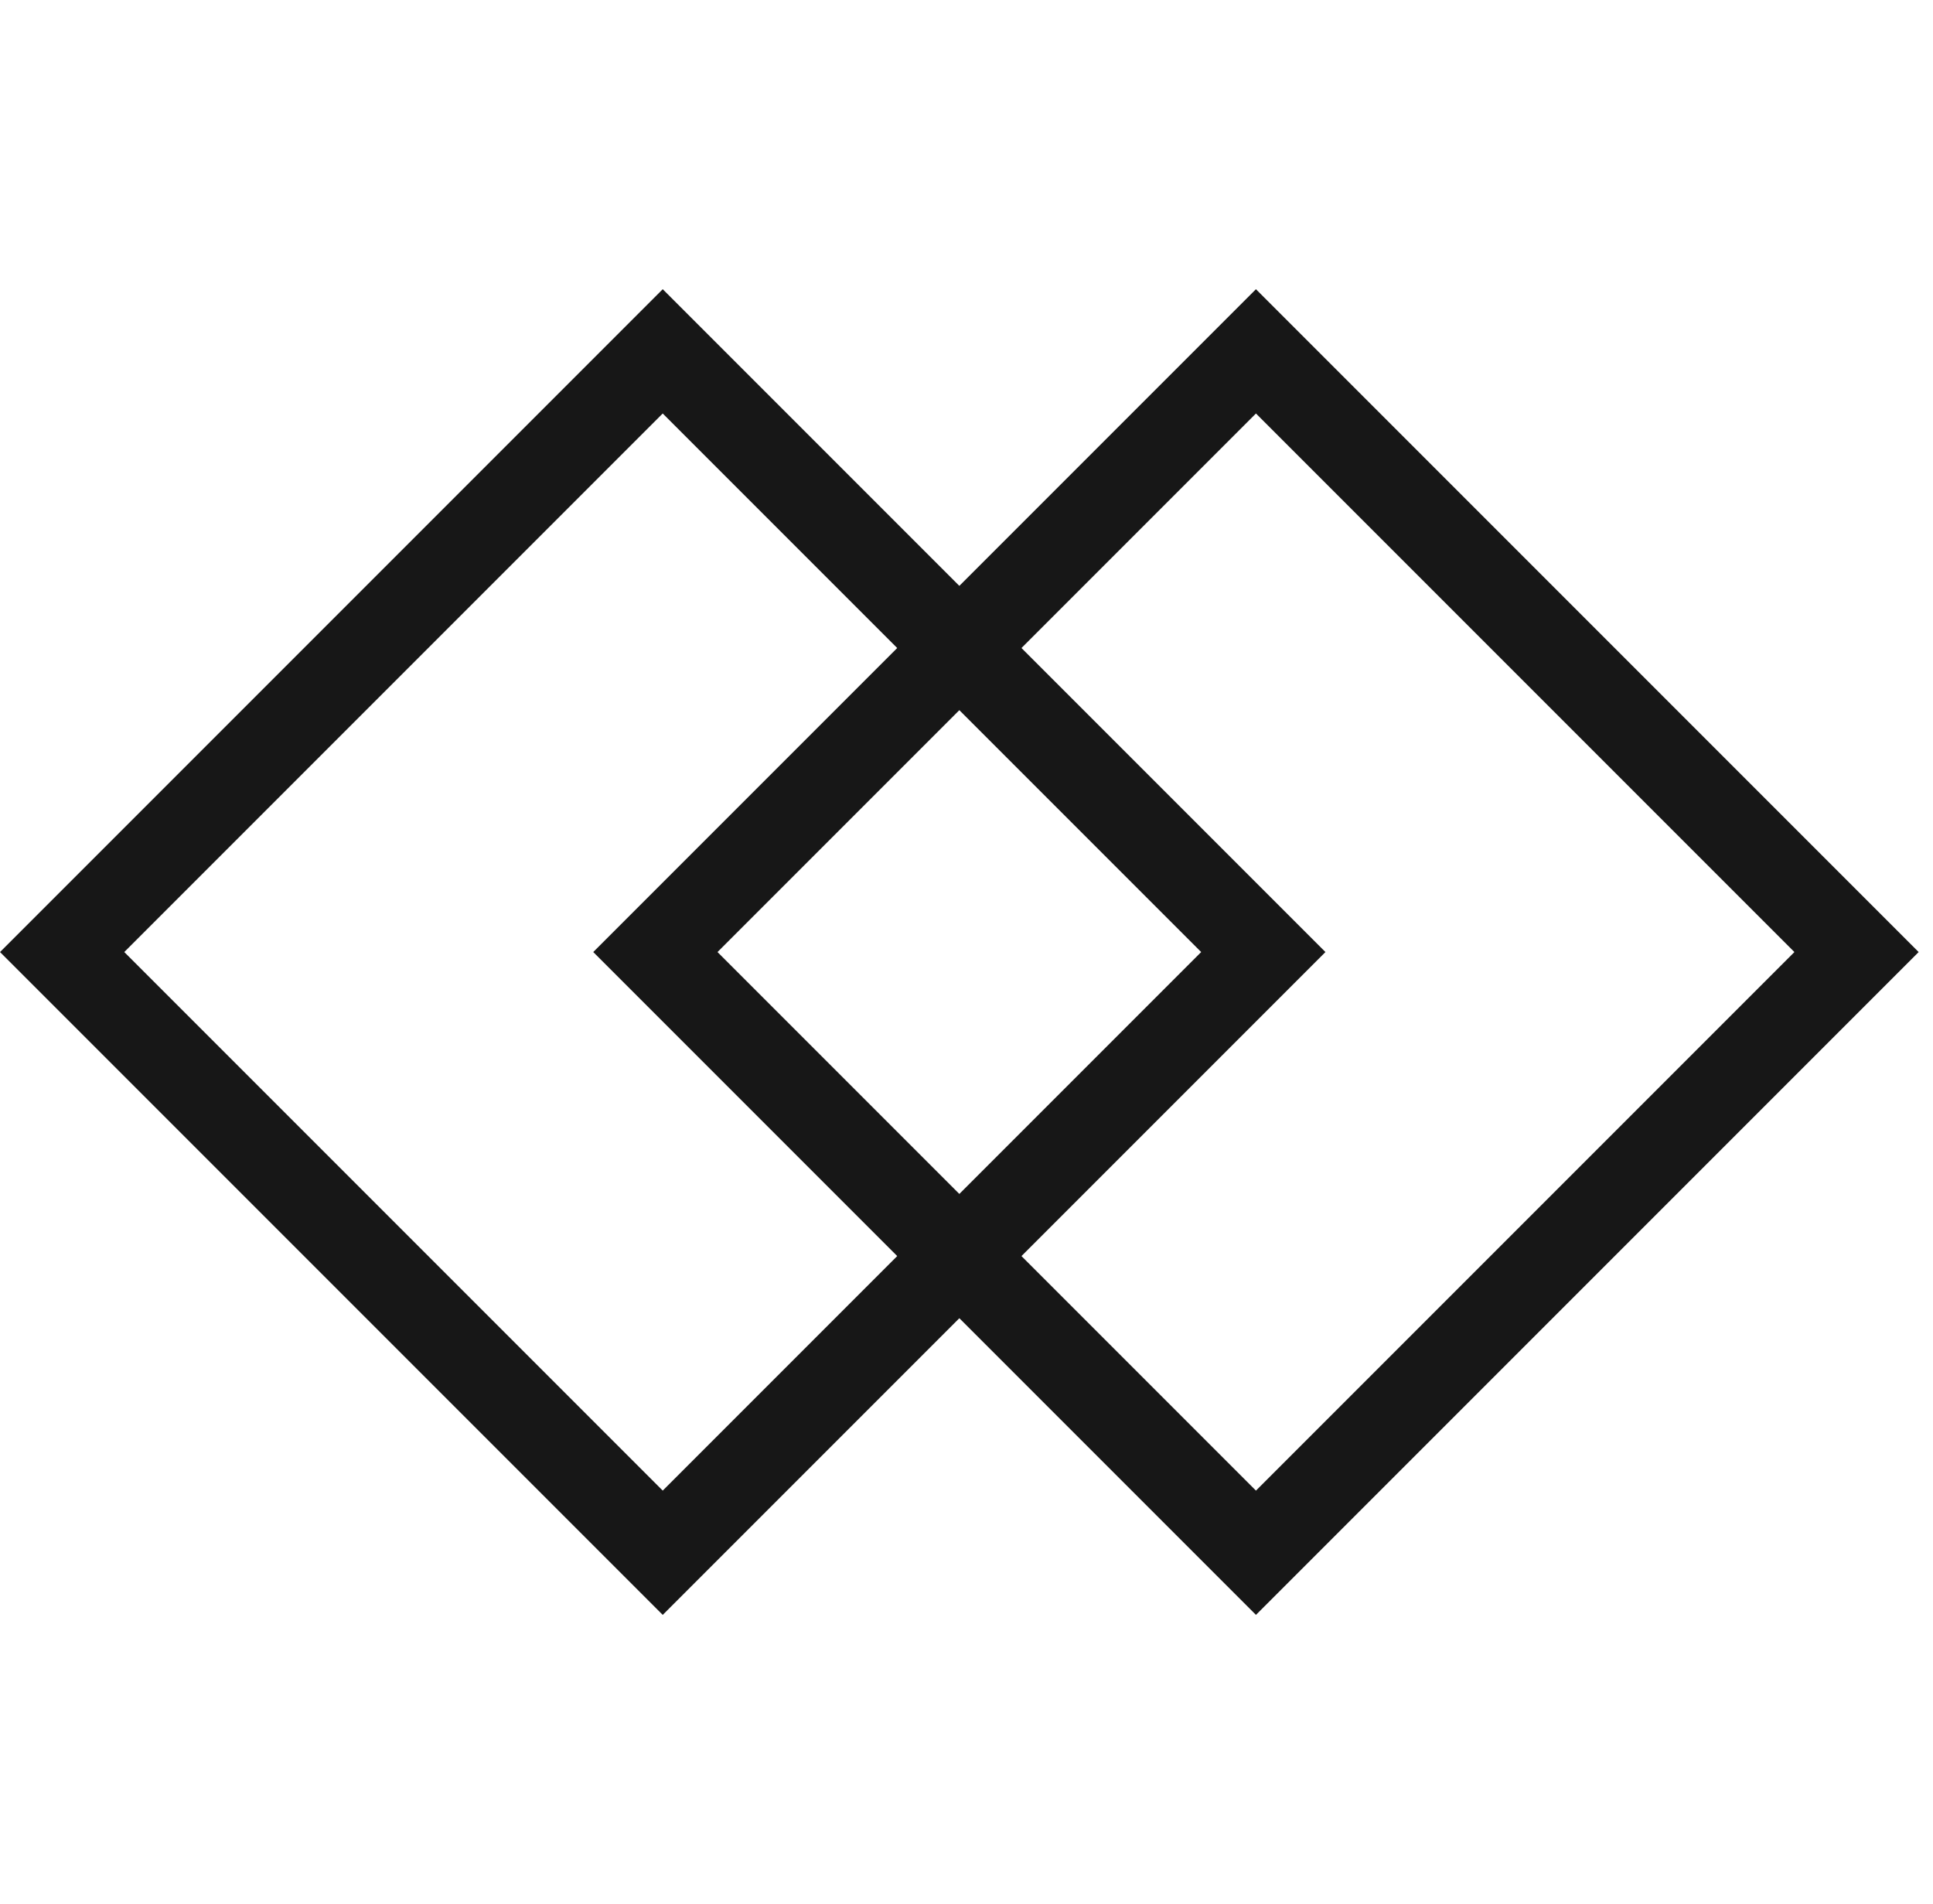
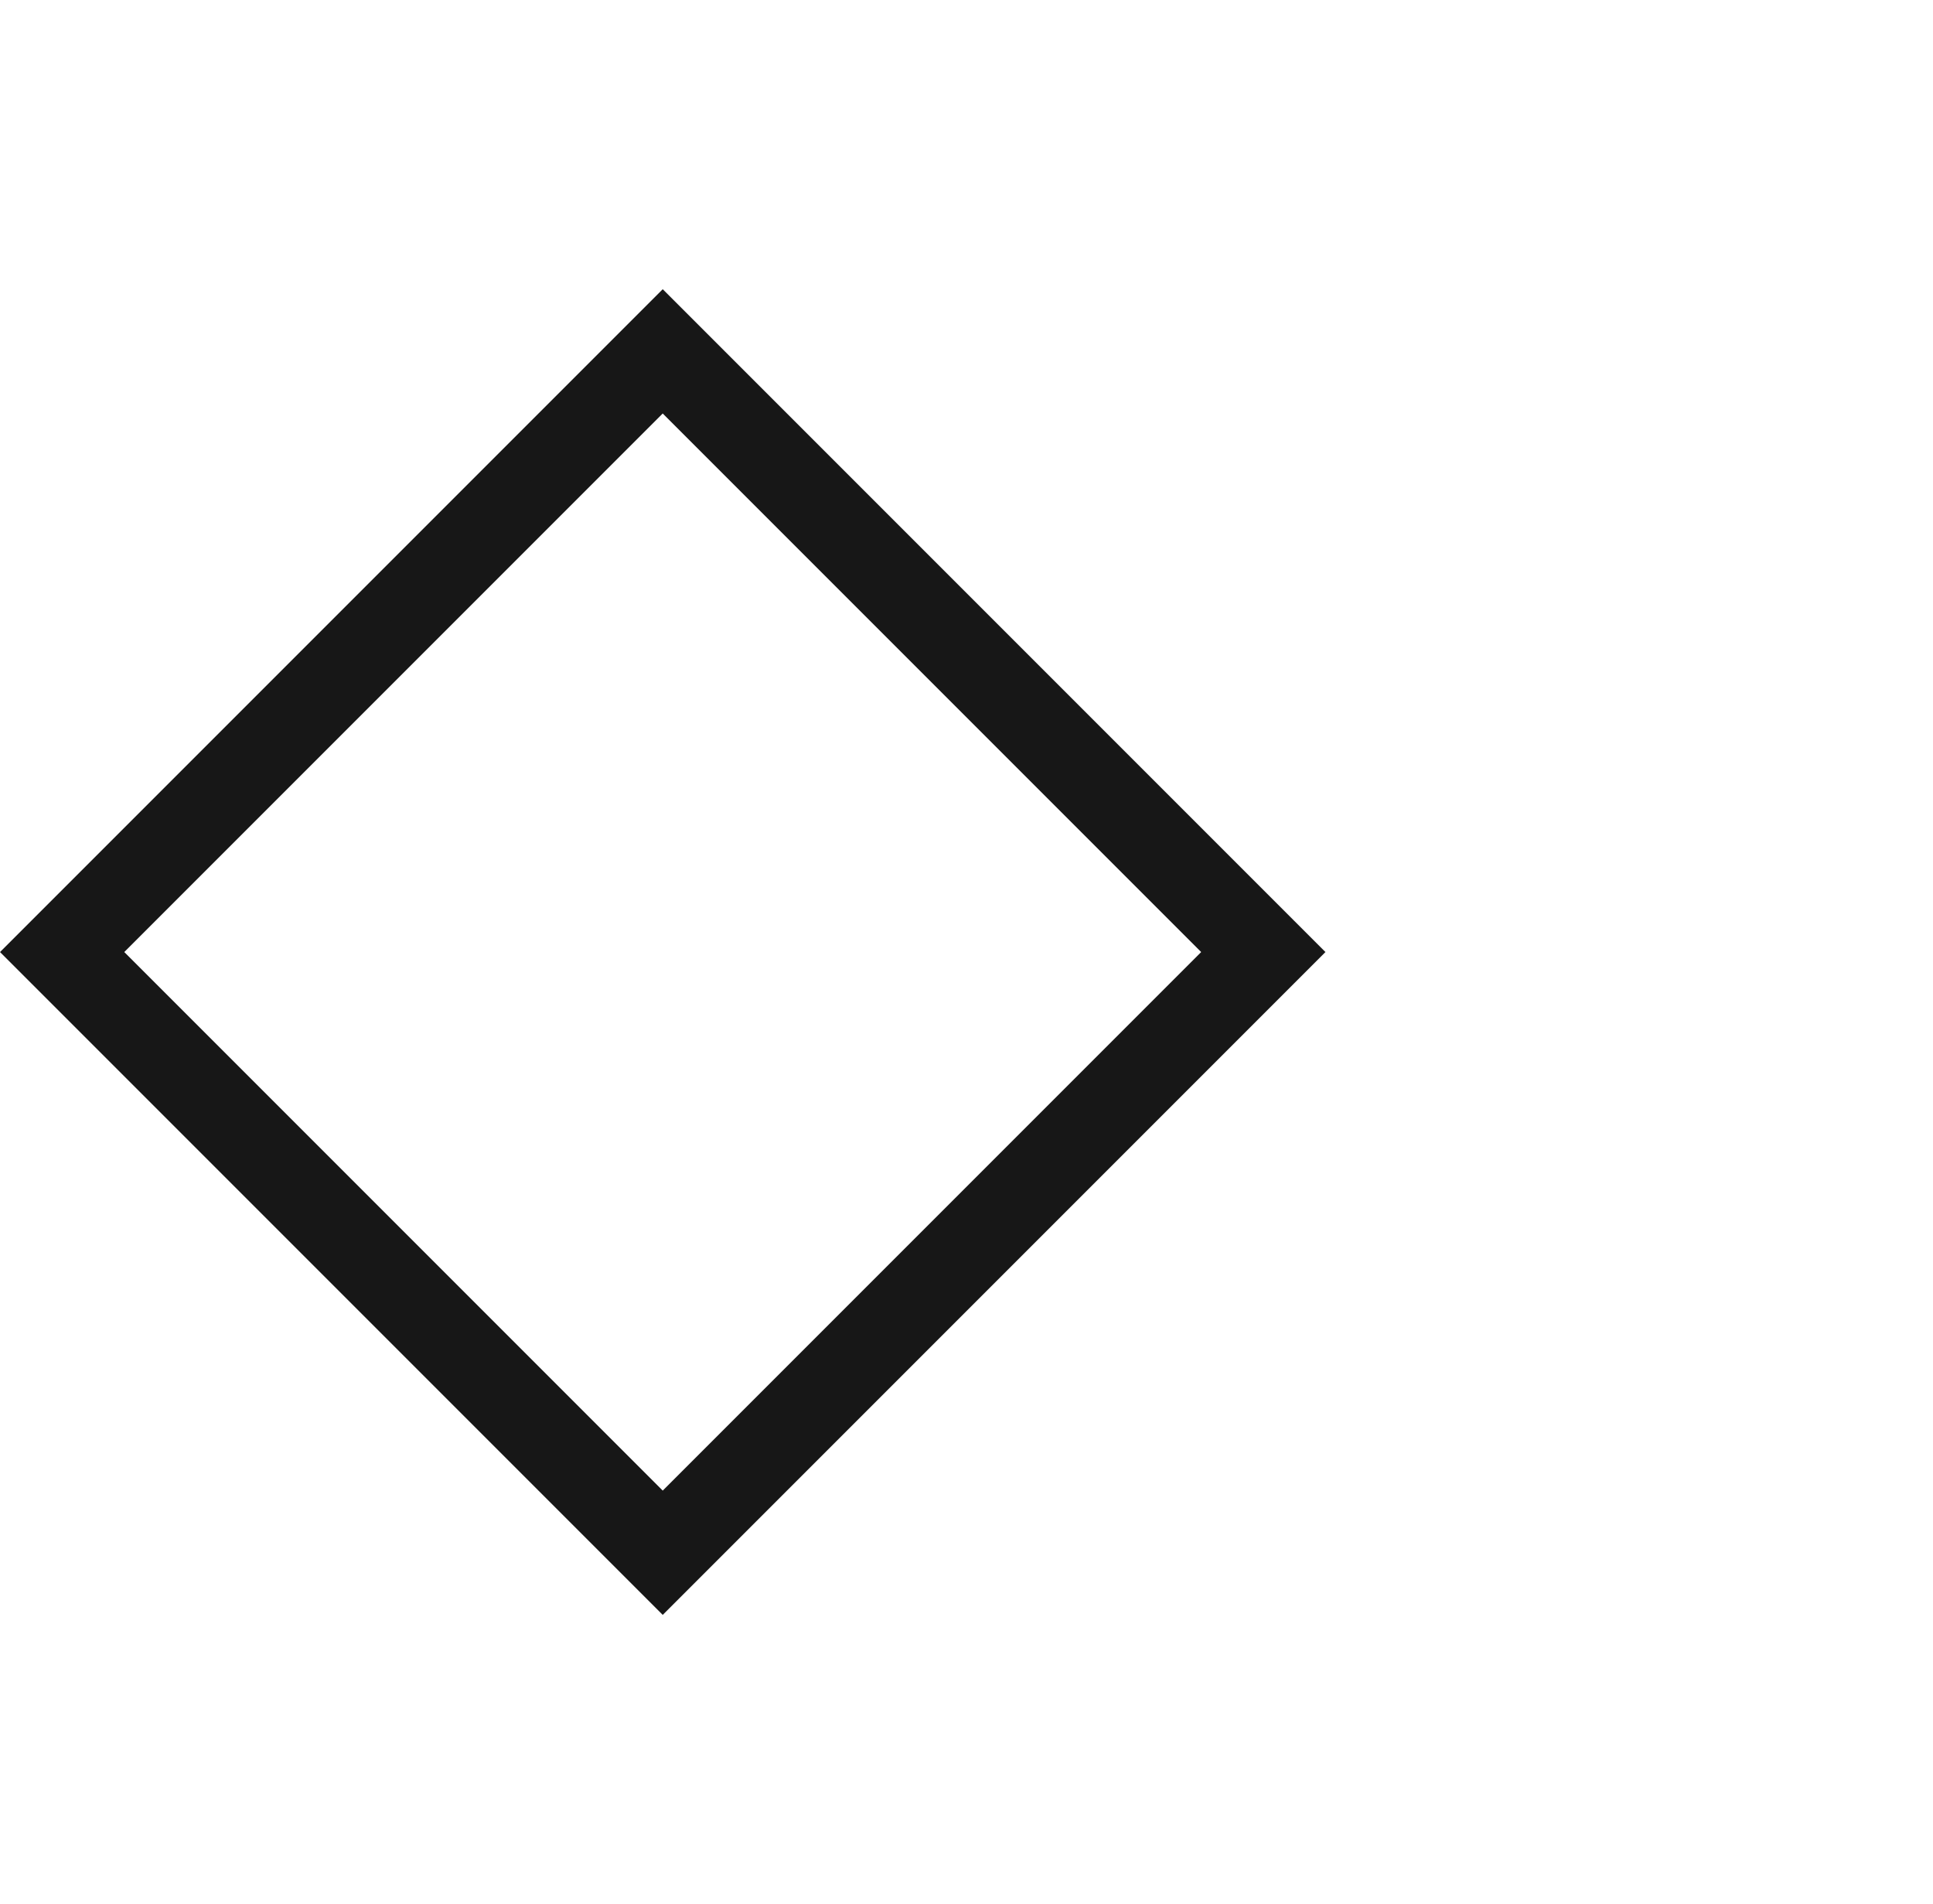
<svg xmlns="http://www.w3.org/2000/svg" width="66" height="65" viewBox="0 0 66 65" fill="none">
  <path d="M22.628 53.006L2.122 32.5L22.628 11.994L43.134 32.5L22.628 53.006Z" stroke="#171717" stroke-width="3" />
-   <path d="M42.883 53.006L22.377 32.5L42.883 11.994L63.389 32.5L42.883 53.006Z" stroke="#171717" stroke-width="3" />
</svg>